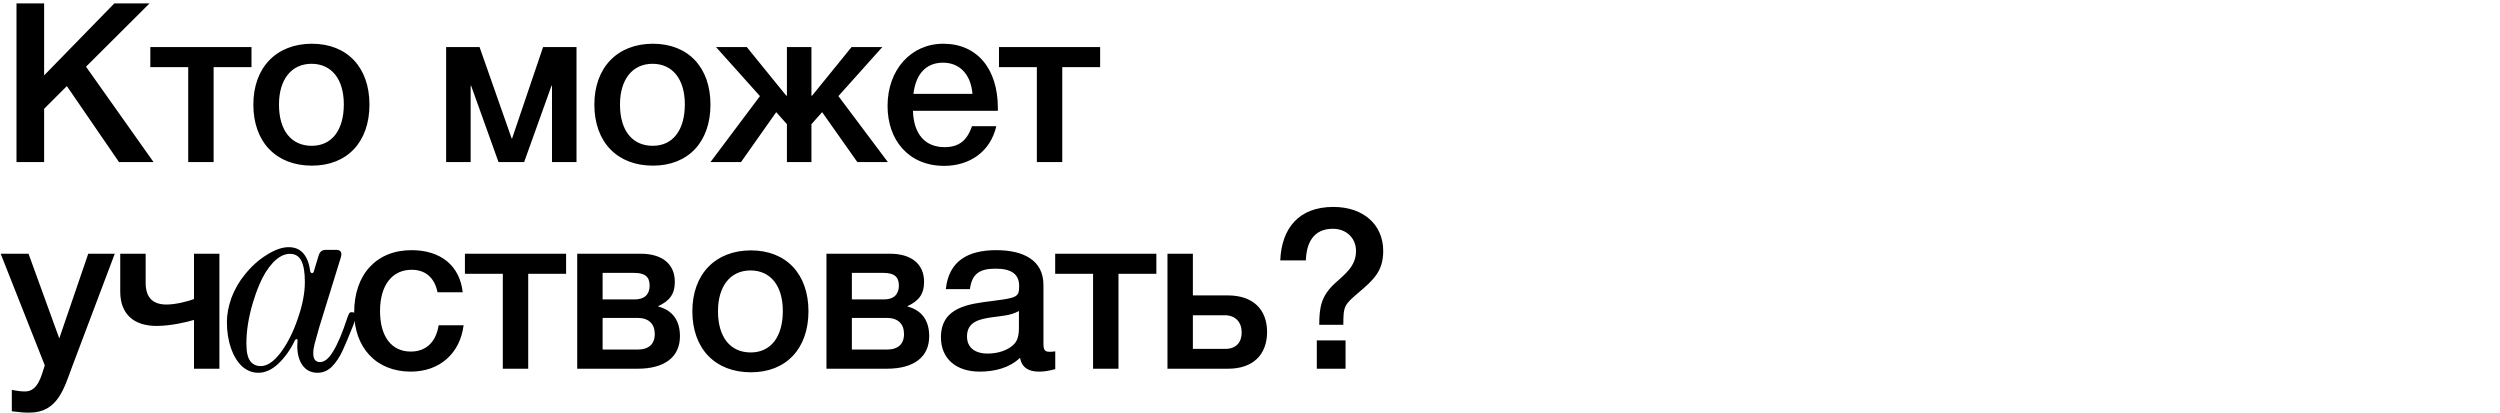
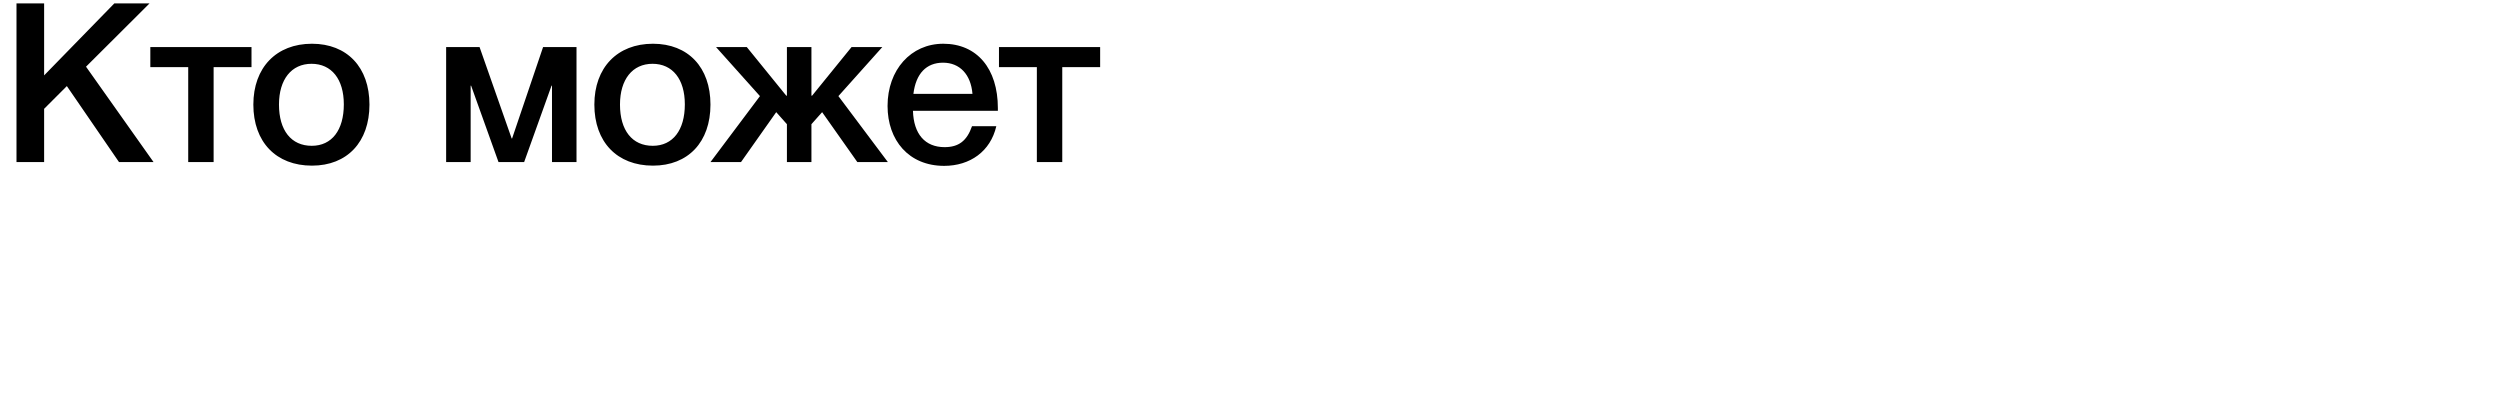
<svg xmlns="http://www.w3.org/2000/svg" width="617" height="102" viewBox="0 0 617 102" fill="none">
-   <path d="M28.325 62.62L17.82 90.45C15.785 95.895 14.245 101.835 7.26 101.835C5.94 101.835 5.06 101.78 2.915 101.505V96.225C4.62 96.555 5.445 96.61 6.215 96.61C9.405 96.61 10.23 92.65 11.055 90.175L0.165 62.62H7.04L14.63 83.52L21.78 62.62H28.325ZM47.88 78.955C46.12 79.505 42.05 80.44 38.641 80.44C32.975 80.44 29.675 77.47 29.675 71.97V62.62H35.946V69.77C35.946 73.4 37.651 75.16 41.115 75.16C43.261 75.16 46.45 74.39 47.88 73.785V62.62H54.151V91H47.88V78.955ZM114.417 80.275C113.537 87.26 108.477 91.715 101.382 91.715C92.747 91.715 87.412 85.665 87.412 77.085C87.412 67.735 92.912 61.74 101.547 61.74C108.807 61.74 113.482 65.59 114.197 72.135H107.982C107.267 68.56 105.012 66.58 101.602 66.58C96.762 66.58 93.792 70.43 93.792 76.755C93.792 83.025 96.597 86.765 101.382 86.765C105.122 86.765 107.597 84.455 108.257 80.275H114.417ZM139.714 67.57H130.364V91H124.094V67.57H114.744V62.62H139.714V67.57ZM167.811 82.97C167.811 88.085 164.071 91 157.361 91H142.456V62.62H158.131C163.411 62.62 166.546 65.15 166.546 69.55C166.546 72.685 165.171 74.28 162.476 75.545V75.655C166.051 76.59 167.811 79.175 167.811 82.97ZM157.361 78.46H148.726V86.27H157.361C160.111 86.27 161.596 84.95 161.596 82.42C161.596 79.945 160.111 78.46 157.361 78.46ZM156.536 67.35H148.726V73.895H156.701C159.011 73.895 160.331 72.685 160.331 70.485C160.331 68.285 159.121 67.35 156.536 67.35ZM185.338 61.795C194.028 61.795 199.528 67.625 199.528 76.81C199.528 86.05 194.028 91.88 185.338 91.88C176.483 91.88 170.873 86.05 170.873 76.81C170.873 67.68 176.538 61.795 185.338 61.795ZM185.228 66.745C180.278 66.745 177.198 70.595 177.198 76.81C177.198 83.19 180.223 86.985 185.283 86.985C190.233 86.985 193.203 83.135 193.203 76.755C193.203 70.54 190.178 66.745 185.228 66.745ZM229.326 82.97C229.326 88.085 225.586 91 218.876 91H203.971V62.62H219.646C224.926 62.62 228.061 65.15 228.061 69.55C228.061 72.685 226.686 74.28 223.991 75.545V75.655C227.566 76.59 229.326 79.175 229.326 82.97ZM218.876 78.46H210.241V86.27H218.876C221.626 86.27 223.111 84.95 223.111 82.42C223.111 79.945 221.626 78.46 218.876 78.46ZM218.051 67.35H210.241V73.895H218.216C220.526 73.895 221.846 72.685 221.846 70.485C221.846 68.285 220.636 67.35 218.051 67.35ZM233.432 71.365C234.147 64.38 238.932 61.74 245.862 61.74C252.572 61.74 257.522 64.215 257.522 70.32V84.73C257.522 86.38 257.852 86.82 259.007 86.82C259.447 86.82 259.667 86.82 260.437 86.71V91.11C258.457 91.605 257.577 91.715 256.367 91.715C253.947 91.715 252.187 90.78 251.747 88.305C249.162 90.78 245.532 91.715 241.792 91.715C235.907 91.715 232.222 88.47 232.222 83.245C232.222 75.71 239.262 74.995 244.927 74.28C249.272 73.73 250.537 73.455 251.142 72.63C251.417 72.3 251.527 71.64 251.527 70.595C251.527 67.68 249.657 66.305 245.697 66.305C241.627 66.305 239.867 67.68 239.372 71.365H233.432ZM251.472 76.755C249.437 77.91 247.127 77.965 244.872 78.295C241.957 78.735 238.657 79.285 238.657 83.025C238.657 85.72 240.527 87.26 243.772 87.26C246.357 87.26 248.777 86.435 250.207 85.005C251.527 83.685 251.472 81.815 251.472 80.11V76.755ZM285.389 67.57H276.039V91H269.769V67.57H260.419V62.62H285.389V67.57ZM312.716 81.925C312.716 87.535 309.251 91 303.091 91H288.131V62.62H294.401V72.905H303.036C309.251 72.905 312.716 76.37 312.716 81.925ZM306.446 82.035C306.446 79.56 304.961 77.8 302.266 77.8H294.401V86.105H302.376C305.236 86.105 306.446 84.345 306.446 82.035ZM324.987 91V84.015H332.082V91H324.987ZM325.592 80.165C325.592 75.82 326.087 73.07 329.387 69.99C331.917 67.68 334.667 65.7 334.667 61.96C334.667 58.77 332.302 56.46 328.947 56.46C324.107 56.46 322.402 60.035 322.292 64.27H315.967C316.297 56.405 320.477 51.07 329.057 51.07C336.482 51.07 341.377 55.415 341.377 61.96C341.377 67.02 338.847 69.165 335.382 72.135C331.807 75.215 331.532 75.38 331.532 80.165H325.592Z" fill="black" />
  <path d="M36.905 0.84L21.23 16.46L37.895 40H29.37L16.5 21.245L10.89 26.855V40H4.07V0.84H10.89V18.605L28.215 0.84H36.905ZM62.071 16.57H52.721V40H46.451V16.57H37.101V11.62H62.071V16.57ZM76.992 10.795C85.682 10.795 91.182 16.625 91.182 25.81C91.182 35.05 85.682 40.88 76.992 40.88C68.137 40.88 62.527 35.05 62.527 25.81C62.527 16.68 68.192 10.795 76.992 10.795ZM76.882 15.745C71.932 15.745 68.852 19.595 68.852 25.81C68.852 32.19 71.877 35.985 76.937 35.985C81.887 35.985 84.857 32.135 84.857 25.755C84.857 19.54 81.832 15.745 76.882 15.745ZM116.157 40H110.107V11.62H118.357L126.277 34.17H126.387L134.032 11.62H142.282V40H136.232V21.135H136.122L129.357 40H123.032L116.267 21.135H116.157V40ZM161.153 10.795C169.843 10.795 175.343 16.625 175.343 25.81C175.343 35.05 169.843 40.88 161.153 40.88C152.298 40.88 146.688 35.05 146.688 25.81C146.688 16.68 152.353 10.795 161.153 10.795ZM161.043 15.745C156.093 15.745 153.013 19.595 153.013 25.81C153.013 32.19 156.038 35.985 161.098 35.985C166.048 35.985 169.018 32.135 169.018 25.755C169.018 19.54 165.993 15.745 161.043 15.745ZM219.126 40H211.591L202.901 27.68L200.261 30.65V40H194.211V30.65L191.571 27.68L182.881 40H175.346L187.556 23.72L176.721 11.62H184.311L194.046 23.61H194.211V11.62H200.261V23.61H200.426L210.161 11.62H217.751L206.916 23.72L219.126 40ZM245.889 31.145C244.459 37.36 239.399 40.935 233.019 40.935C224.274 40.935 219.049 34.61 219.049 26.14C219.049 17.23 224.824 10.795 232.799 10.795C241.104 10.795 246.274 16.9 246.274 26.69V27.35H225.319C225.484 33.07 228.289 36.315 233.129 36.315C236.594 36.315 238.629 34.775 239.894 31.145H245.889ZM240.004 23.17C239.619 18.385 236.869 15.47 232.744 15.47C228.619 15.47 226.034 18.165 225.429 23.17H240.004ZM271.516 16.57H262.166V40H255.896V16.57H246.546V11.62H271.516V16.57Z" fill="black" />
-   <path d="M63.749 92C62.28 92 60.944 91.472 59.741 90.417C58.583 89.318 57.67 87.823 57.002 85.932C56.334 83.997 56 81.843 56 79.468C56 77.577 56.379 75.577 57.136 73.466C57.937 71.355 59.029 69.465 60.409 67.794C62.013 65.771 63.816 64.144 65.82 62.913C67.825 61.638 69.628 61 71.232 61C74.26 61 76.042 63.001 76.576 67.002C76.665 67.266 76.799 67.398 76.977 67.398C77.244 67.398 77.4 67.266 77.445 67.002L78.647 63.045C78.825 62.517 79.048 62.165 79.315 61.989C79.582 61.77 79.983 61.66 80.518 61.66H82.923C83.814 61.66 84.259 62.033 84.259 62.781C84.259 62.913 84.214 63.155 84.125 63.506L78.781 80.787C78.246 82.634 77.868 83.997 77.645 84.877C77.422 85.712 77.311 86.482 77.311 87.185C77.311 88.636 77.868 89.362 78.981 89.362C80.095 89.362 81.186 88.46 82.255 86.657C83.368 84.855 84.548 82.04 85.795 78.215C85.974 77.731 86.129 77.401 86.263 77.226C86.441 77.05 86.753 77.006 87.198 77.094C87.733 77.226 88 77.489 88 77.885C88 78.149 87.911 78.457 87.733 78.809L87.132 80.391C86.107 82.986 85.239 85.052 84.526 86.591C83.814 88.13 82.945 89.428 81.921 90.483C80.896 91.494 79.716 92 78.38 92C76.821 92 75.596 91.406 74.706 90.219C73.815 88.988 73.37 87.383 73.37 85.404C73.37 84.921 73.392 84.481 73.436 84.085V84.019C73.436 83.799 73.347 83.689 73.169 83.689C73.035 83.689 72.902 83.799 72.768 84.019C71.699 86.262 70.363 88.152 68.76 89.691C67.157 91.23 65.486 92 63.749 92ZM64.351 90.351C65.954 90.351 67.602 89.23 69.294 86.987C70.987 84.701 72.39 81.909 73.503 78.611C74.661 75.313 75.24 72.301 75.24 69.574C75.24 67.244 74.951 65.507 74.372 64.364C73.793 63.221 72.857 62.649 71.566 62.649C70.141 62.649 68.738 63.374 67.357 64.826C66.021 66.277 64.907 68.079 64.017 70.234C63.393 71.685 62.837 73.246 62.347 74.917C61.322 78.435 60.81 81.711 60.81 84.745C60.81 86.811 61.122 88.262 61.745 89.098C62.369 89.933 63.237 90.351 64.351 90.351Z" fill="black" />
</svg>